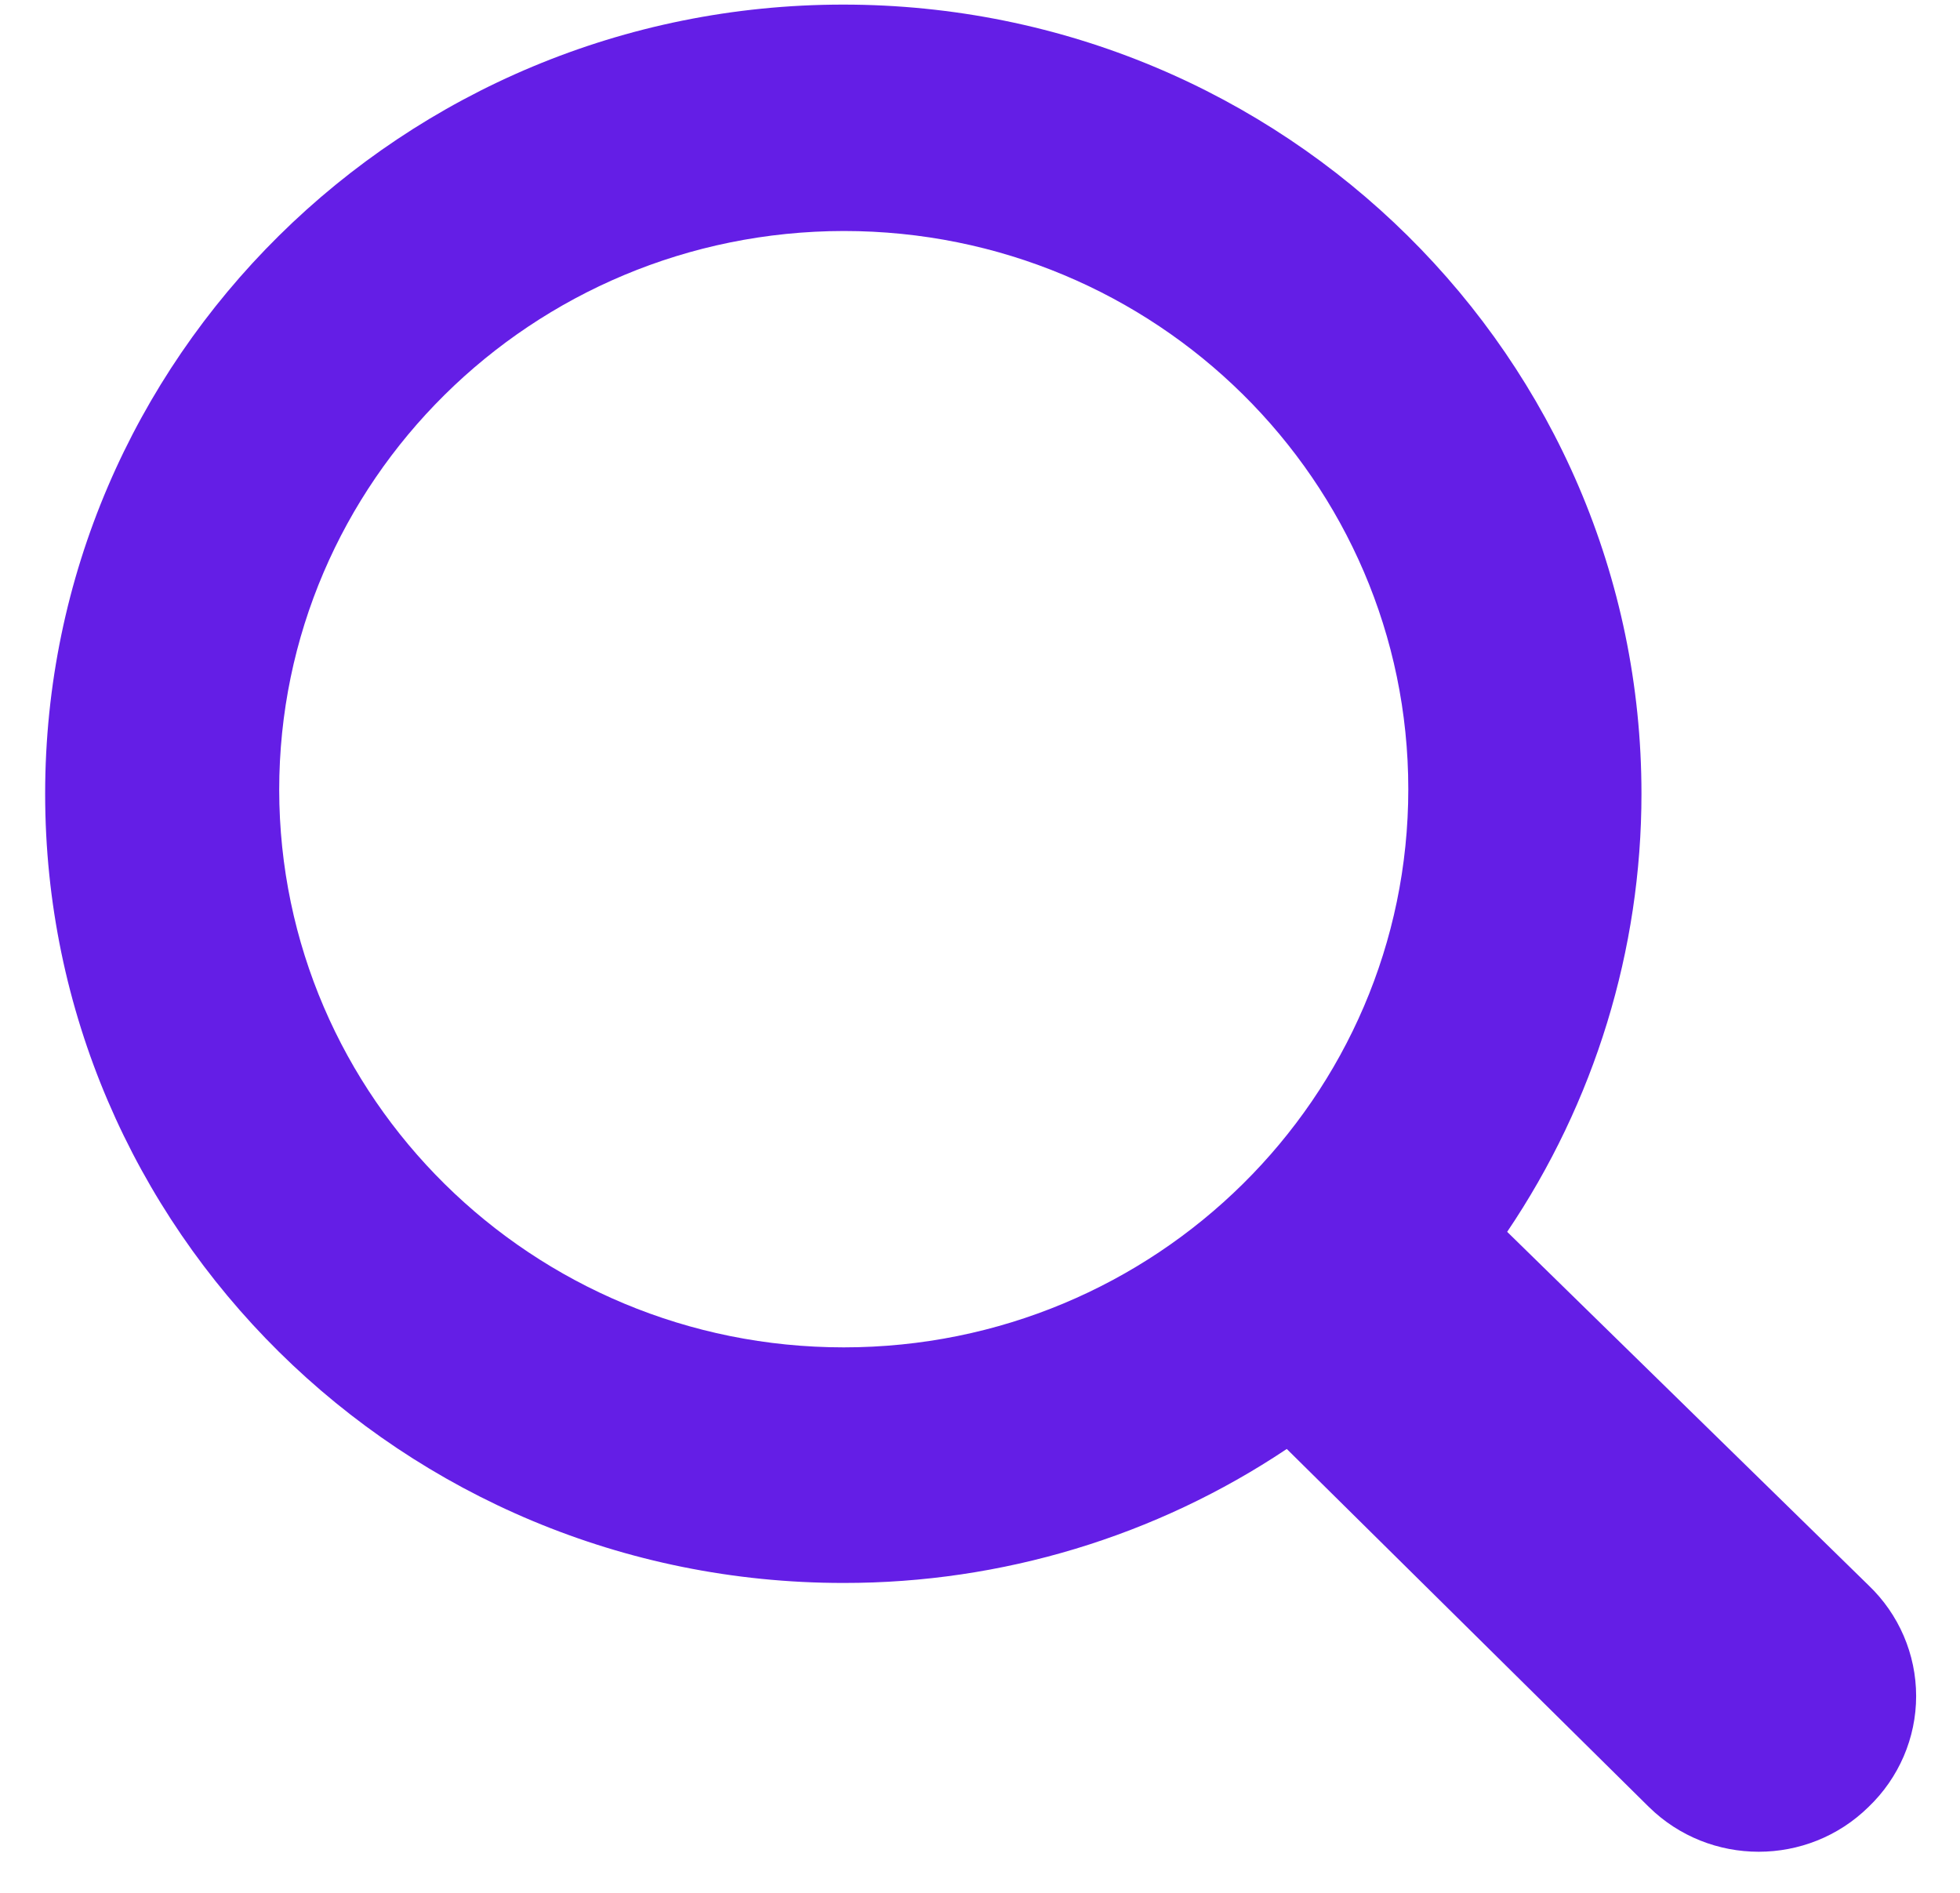
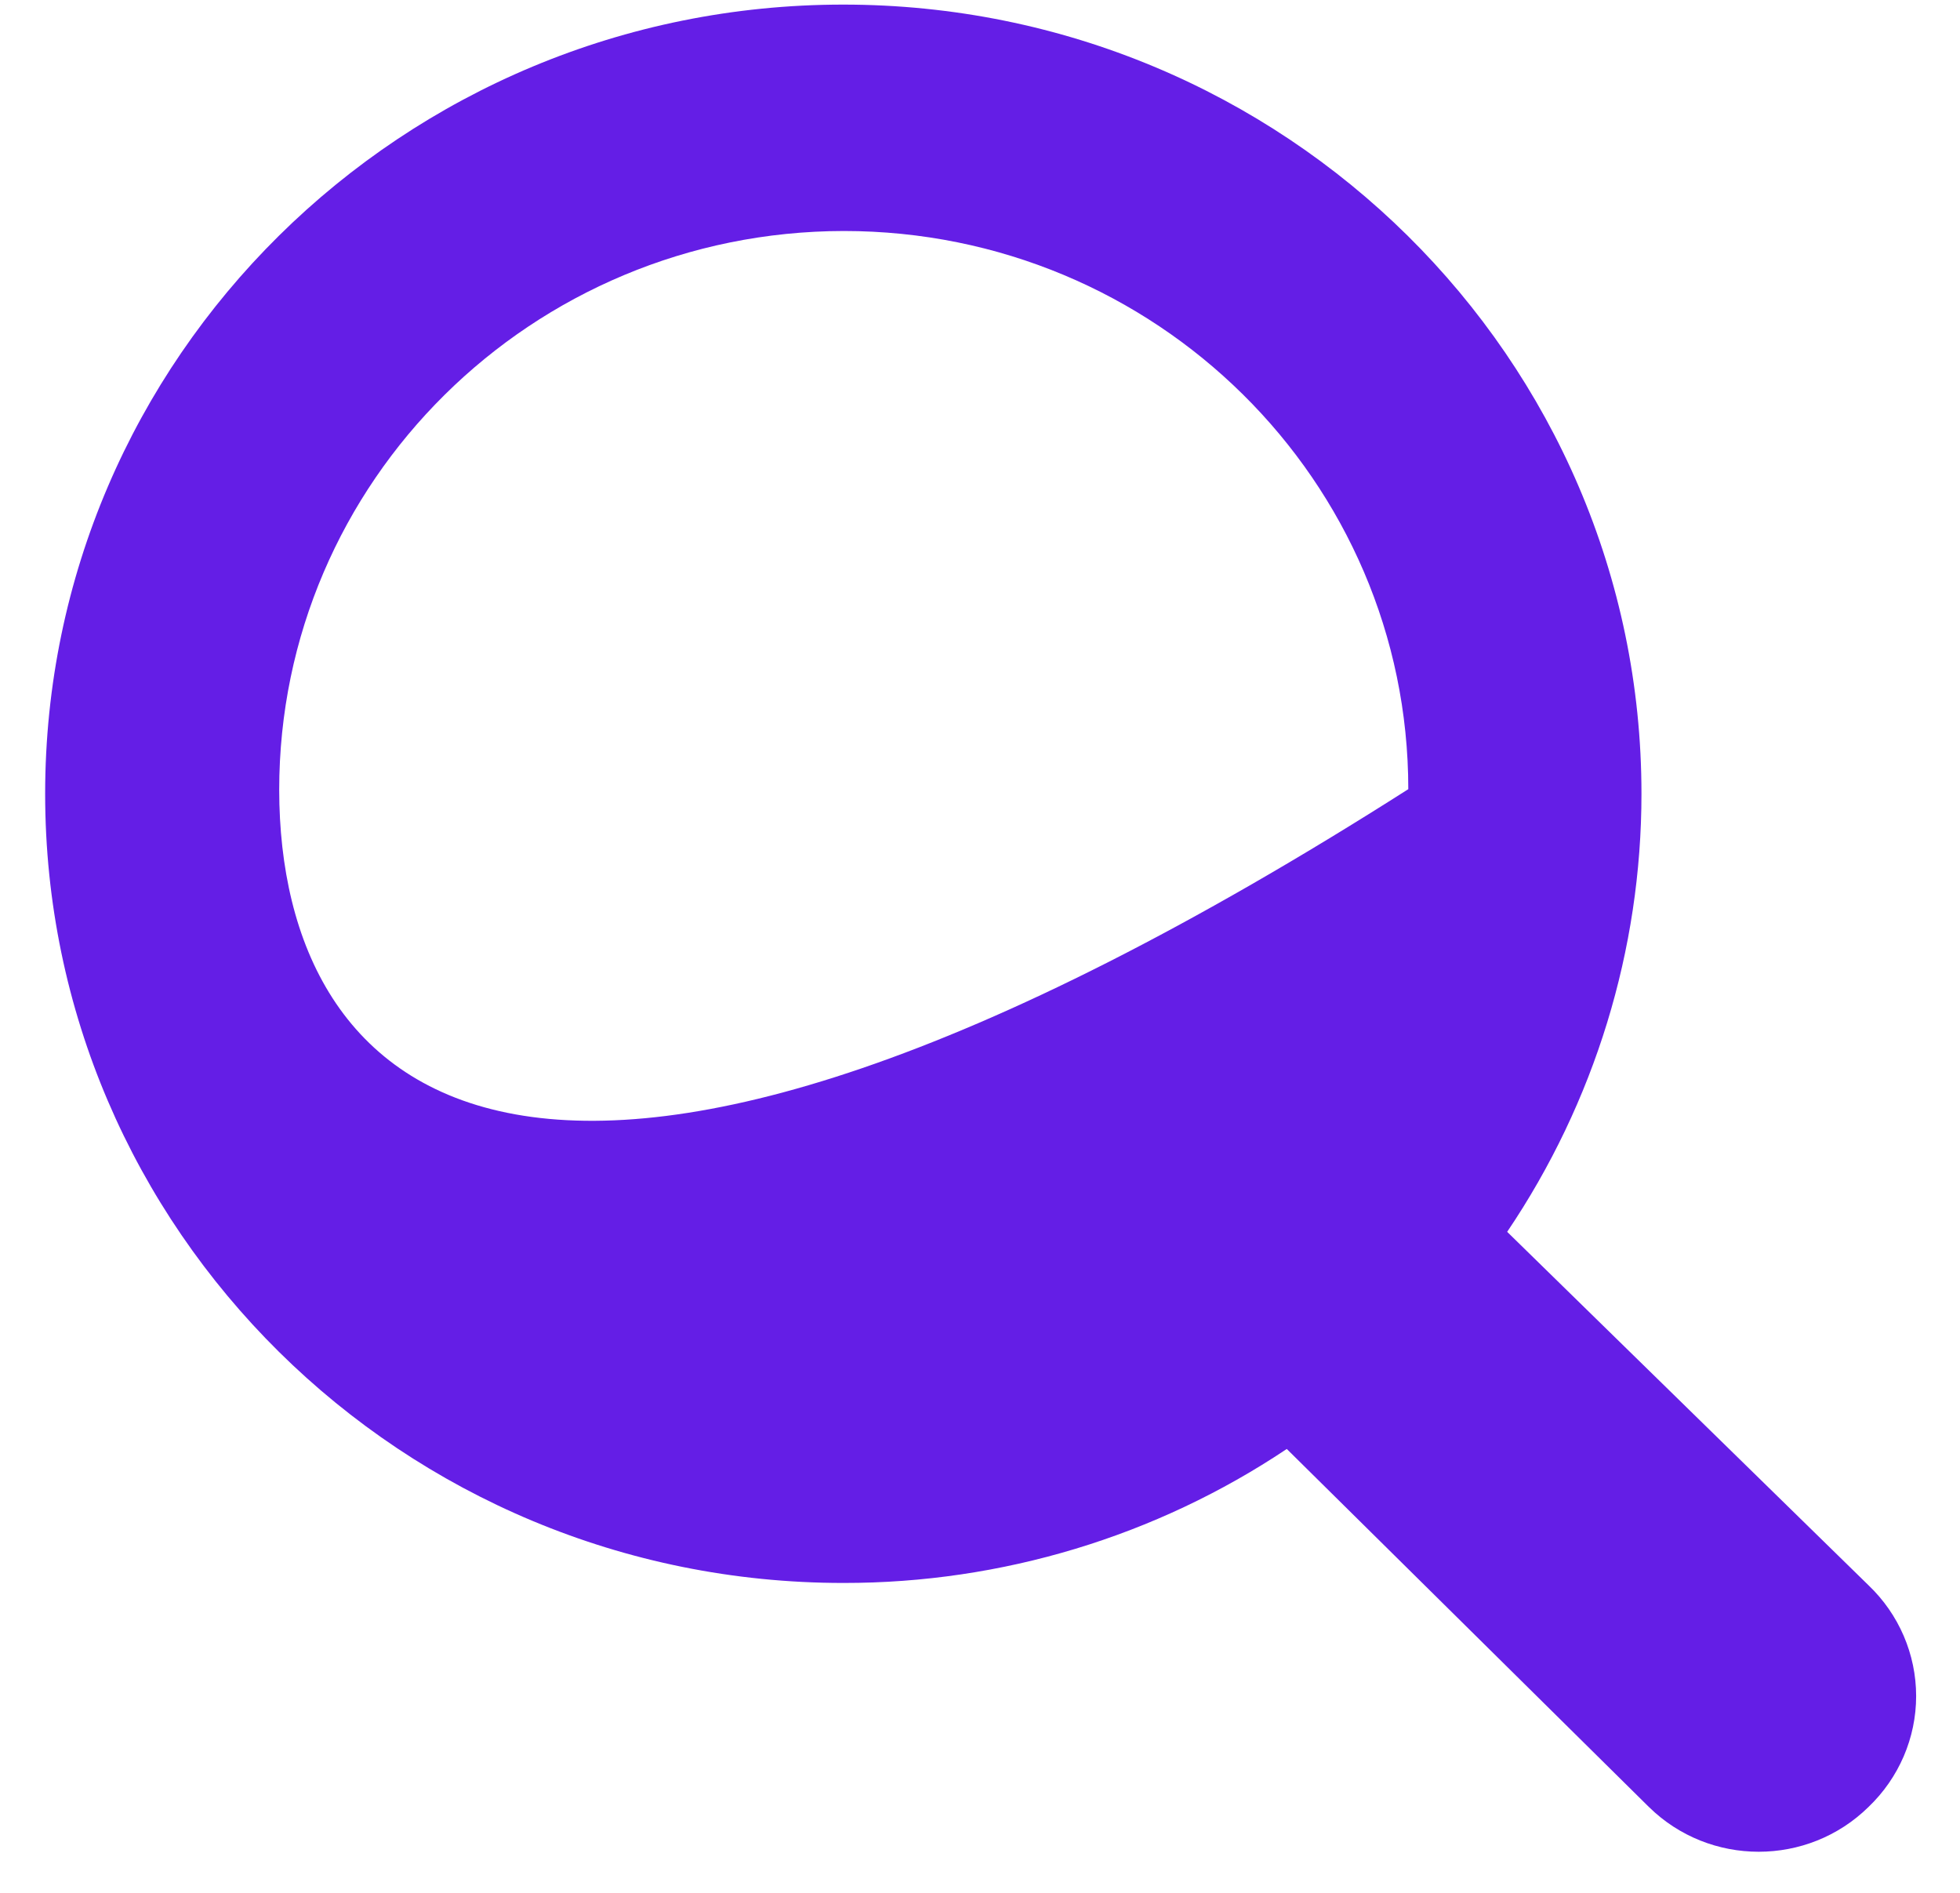
<svg xmlns="http://www.w3.org/2000/svg" version="1.1" width="29px" height="28px">
  <g transform="matrix(1 0 0 1 -845 -74 )">
-     <path d="M 28.351 25.09  C 28.351 24.471  28.096 23.879  27.646 23.45  L 22.3 18.222  C 23.595 16.304  24.287 14.049  24.287 11.742  C 24.287 5.295  18.999 0.068  12.477 0.068  C 5.955 0.068  0.668 5.295  0.668 11.742  C 0.668 18.189  5.955 23.416  12.477 23.416  C 12.479 23.416  12.482 23.416  12.484 23.416  C 14.82 23.418  17.104 22.728  19.039 21.434  L 24.397 26.73  C 25.296 27.613  26.747 27.613  27.646 26.73  C 28.096 26.3  28.351 25.708  28.351 25.09  Z M 4.131 11.685  C 4.131 7.123  7.869 3.423  12.484 3.417  C 17.097 3.417  20.837 7.113  20.837 11.674  C 20.837 16.234  17.097 19.931  12.484 19.931  C 7.875 19.931  4.137 16.241  4.131 11.685  Z " fill-rule="nonzero" fill="#641ee6" stroke="none" transform="matrix(1 0 0 1 845 74 )" />
+     <path d="M 28.351 25.09  C 28.351 24.471  28.096 23.879  27.646 23.45  L 22.3 18.222  C 23.595 16.304  24.287 14.049  24.287 11.742  C 24.287 5.295  18.999 0.068  12.477 0.068  C 5.955 0.068  0.668 5.295  0.668 11.742  C 0.668 18.189  5.955 23.416  12.477 23.416  C 12.479 23.416  12.482 23.416  12.484 23.416  C 14.82 23.418  17.104 22.728  19.039 21.434  L 24.397 26.73  C 25.296 27.613  26.747 27.613  27.646 26.73  C 28.096 26.3  28.351 25.708  28.351 25.09  Z M 4.131 11.685  C 4.131 7.123  7.869 3.423  12.484 3.417  C 17.097 3.417  20.837 7.113  20.837 11.674  C 7.875 19.931  4.137 16.241  4.131 11.685  Z " fill-rule="nonzero" fill="#641ee6" stroke="none" transform="matrix(1 0 0 1 845 74 )" />
  </g>
</svg>